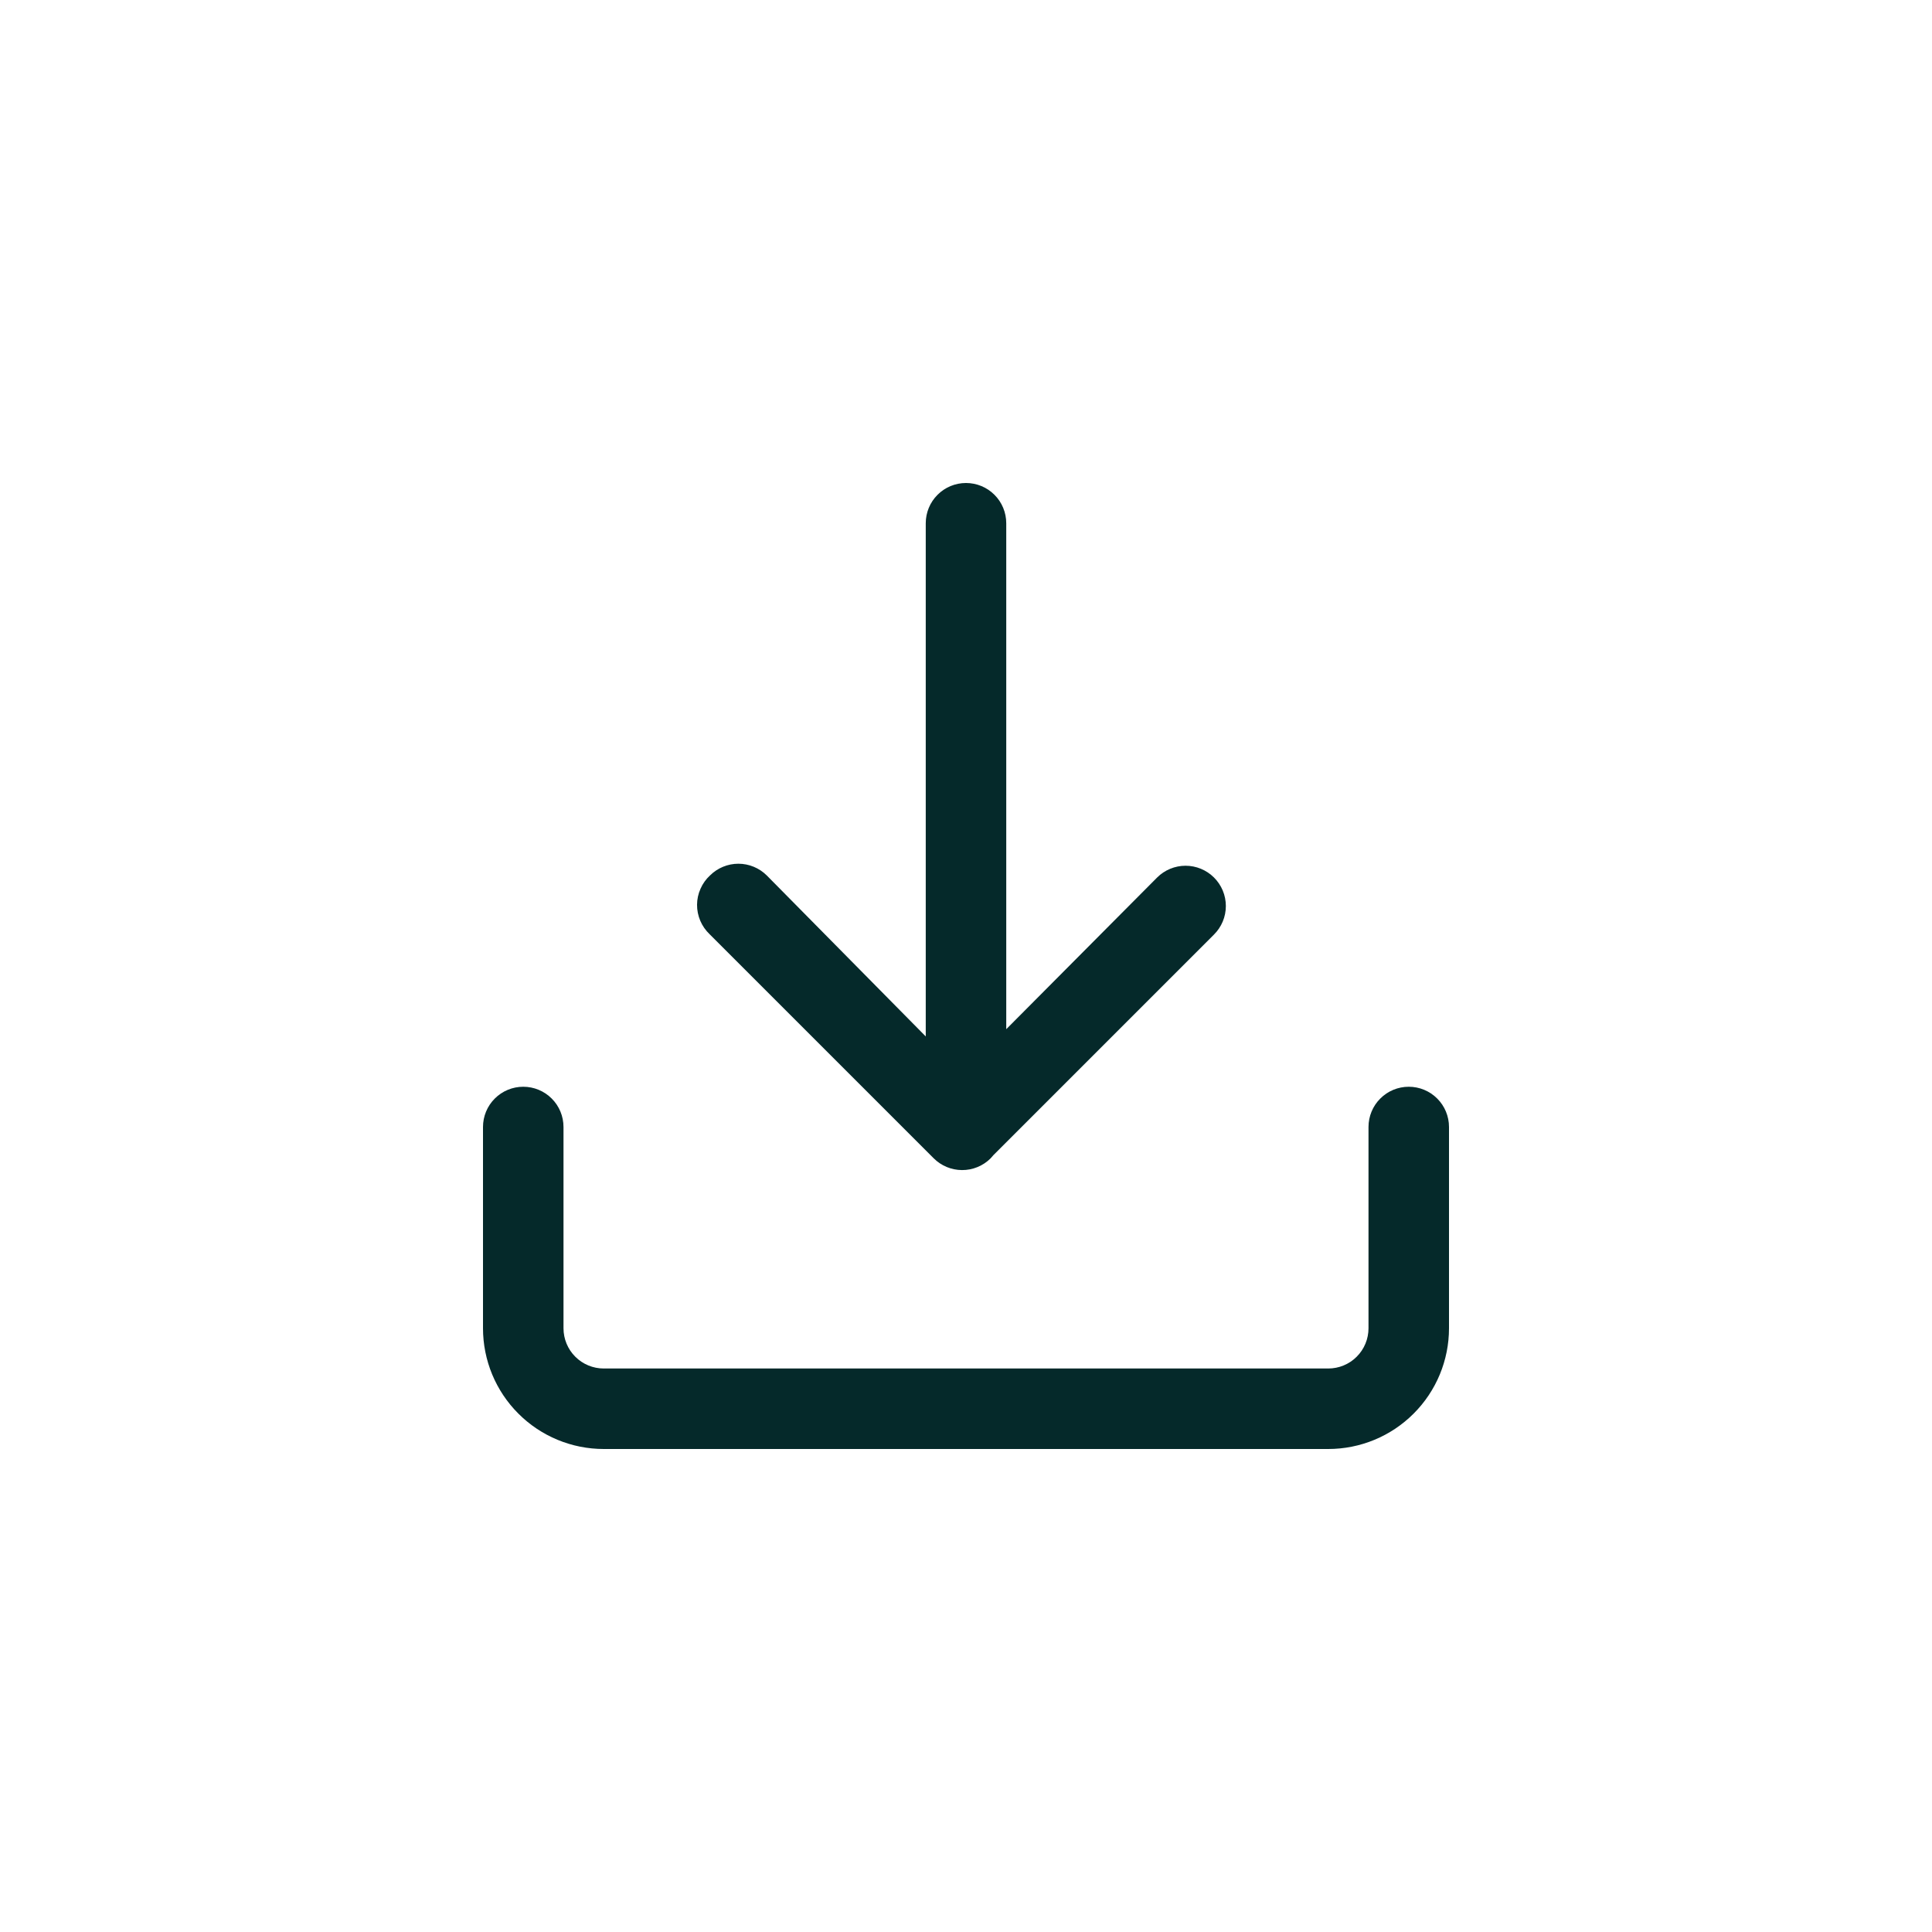
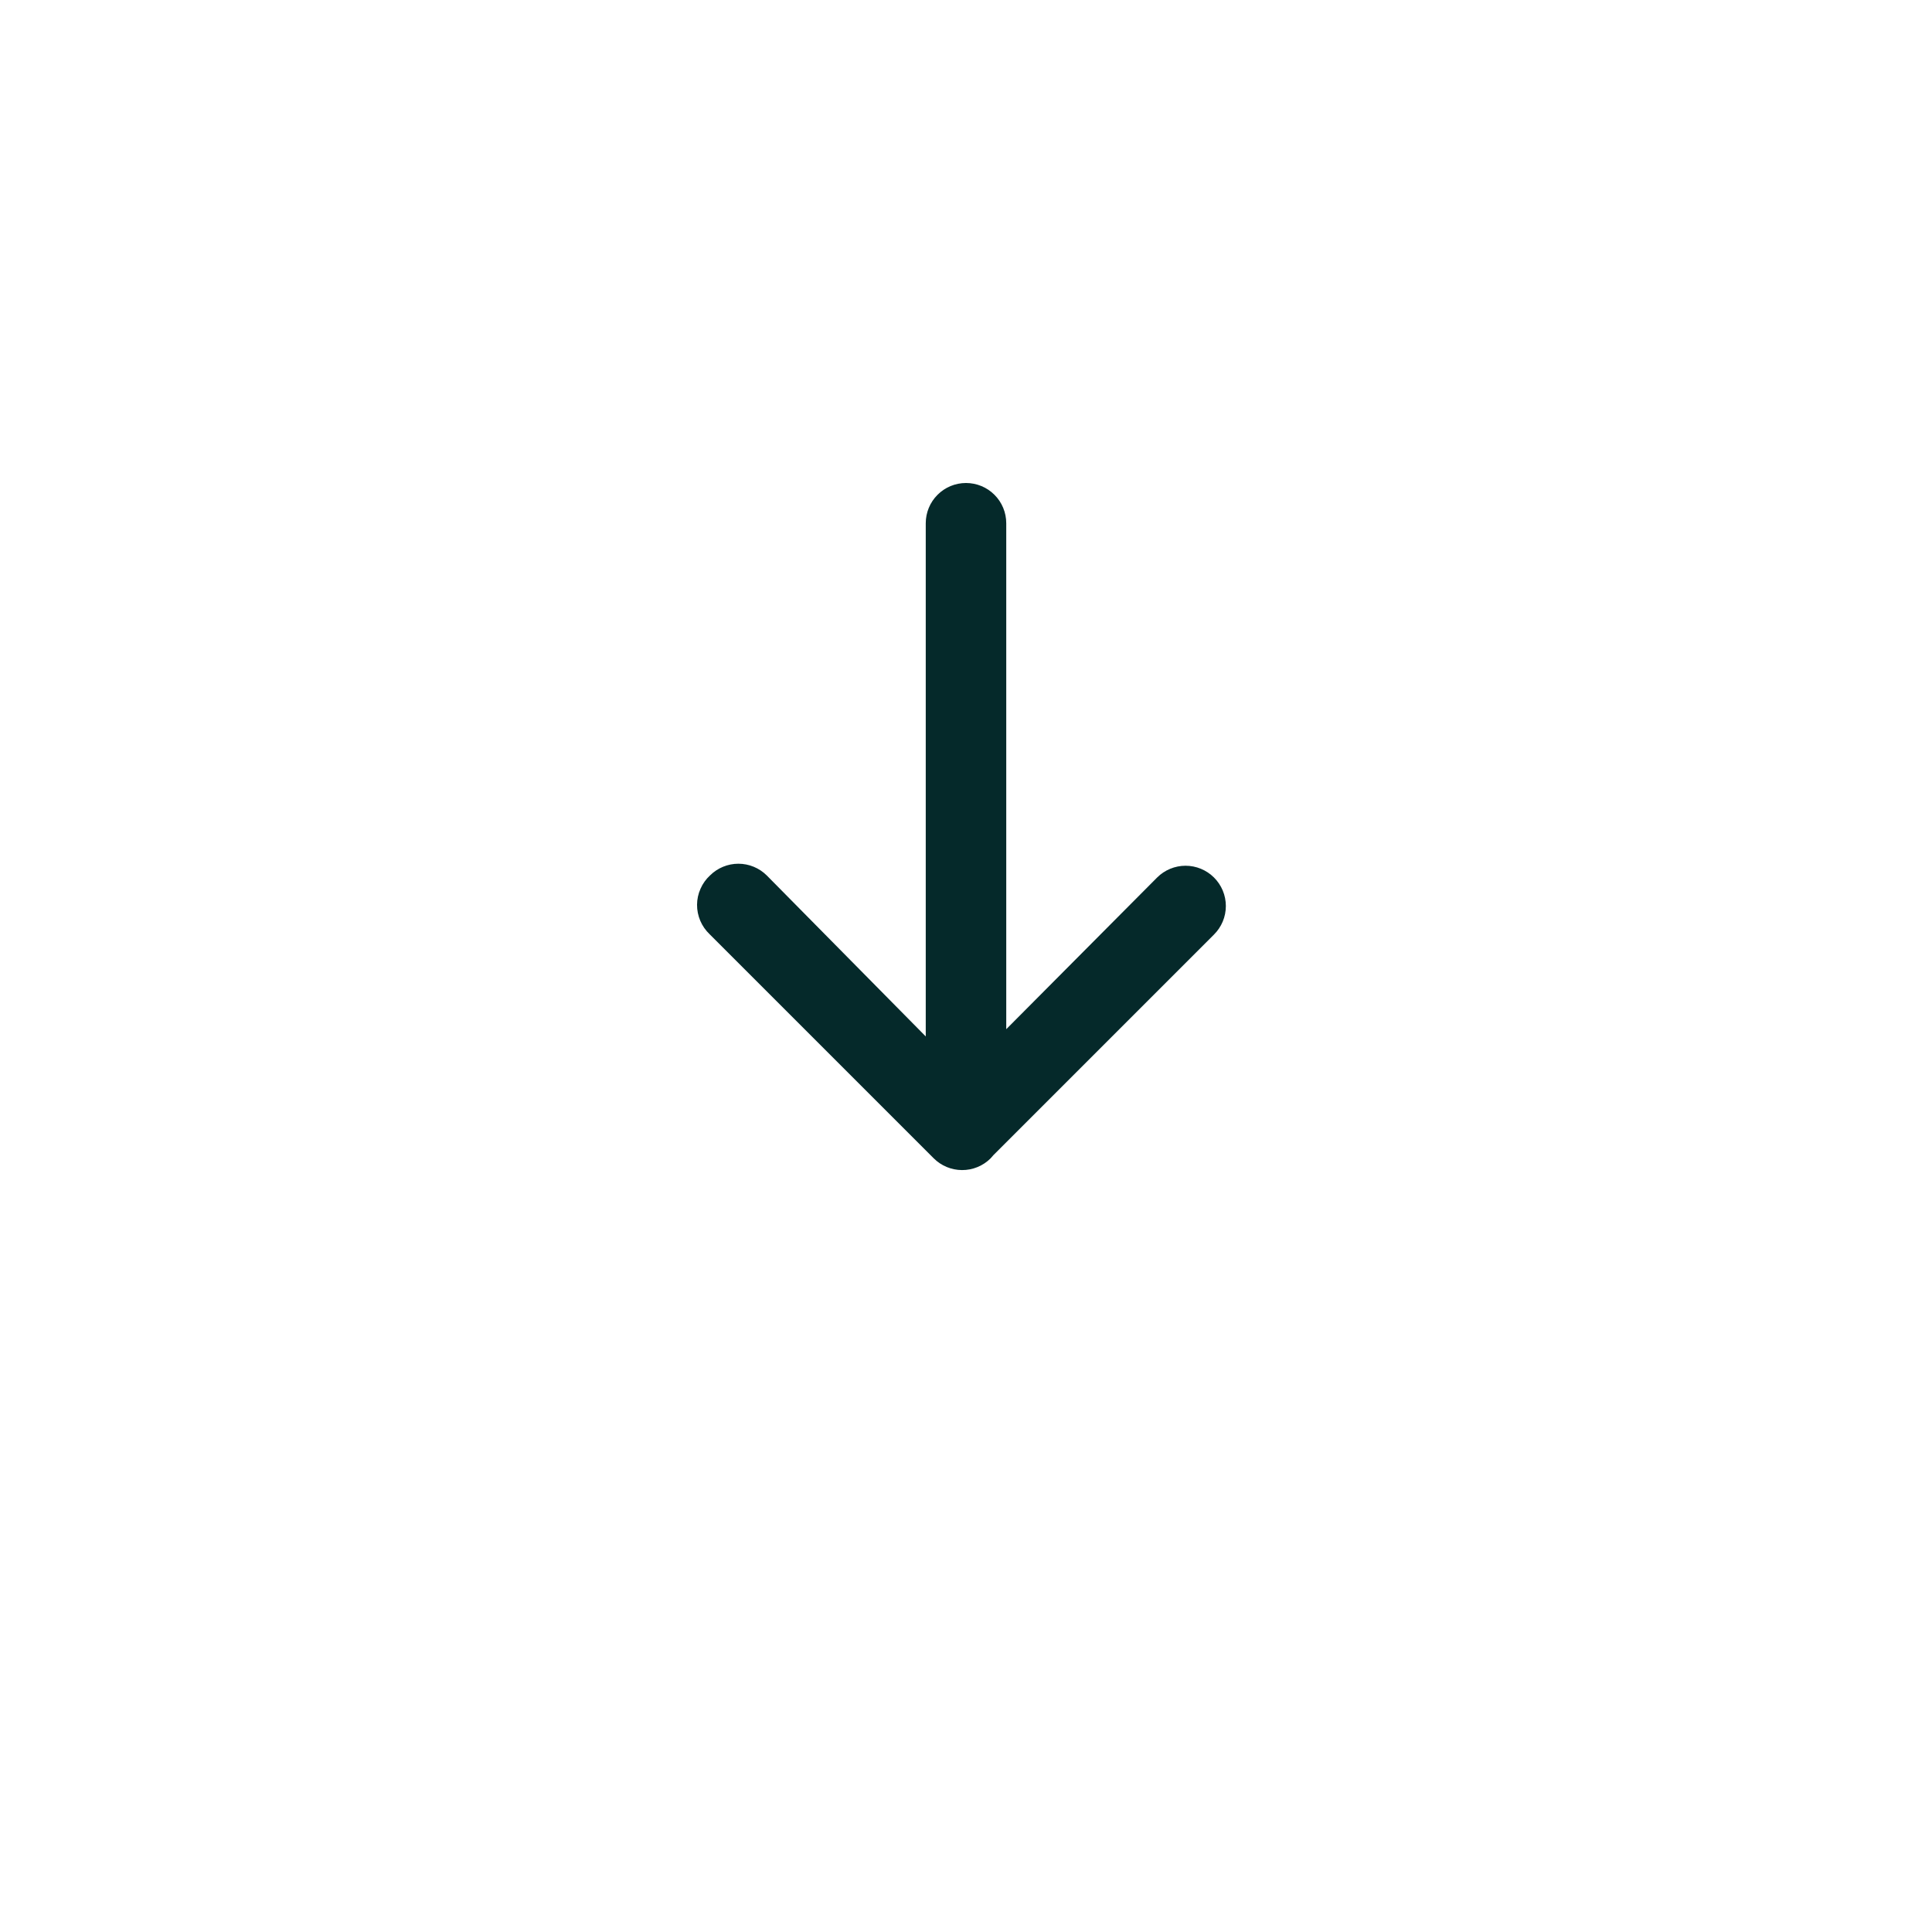
<svg xmlns="http://www.w3.org/2000/svg" width="48" height="48" viewBox="0 0 48 48" fill="none">
-   <path d="M12 33C12 33.796 12.316 34.559 12.879 35.121C13.441 35.684 14.204 36 15 36H33C33.796 36 34.559 35.684 35.121 35.121C35.684 34.559 36 33.796 36 33V28C36 27.735 35.895 27.48 35.707 27.293C35.52 27.105 35.265 27 35 27C34.735 27 34.48 27.105 34.293 27.293C34.105 27.48 34 27.735 34 28V33C34 33.265 33.895 33.52 33.707 33.707C33.52 33.895 33.265 34 33 34H15C14.735 34 14.48 33.895 14.293 33.707C14.105 33.52 14 33.265 14 33V28C14 27.735 13.895 27.48 13.707 27.293C13.52 27.105 13.265 27 13 27C12.735 27 12.48 27.105 12.293 27.293C12.105 27.48 12 27.735 12 28V33Z" fill="#05292A" />
  <path d="M17.63 23.21L23.2 28.78C23.386 28.965 23.638 29.069 23.9 29.07C24.032 29.071 24.162 29.046 24.284 28.996C24.406 28.946 24.517 28.873 24.61 28.78L24.68 28.7L30.16 23.22C30.254 23.127 30.328 23.016 30.379 22.895C30.43 22.773 30.456 22.642 30.456 22.51C30.456 22.378 30.43 22.247 30.379 22.125C30.328 22.004 30.254 21.893 30.16 21.8C29.973 21.614 29.719 21.509 29.455 21.509C29.191 21.509 28.937 21.614 28.75 21.8L25 25.57V13C25 12.735 24.895 12.48 24.707 12.293C24.52 12.105 24.265 12 24 12C23.735 12 23.48 12.105 23.293 12.293C23.105 12.48 23 12.735 23 13V25.75L19.05 21.75C18.863 21.564 18.609 21.459 18.345 21.459C18.081 21.459 17.827 21.564 17.64 21.75C17.539 21.843 17.459 21.955 17.404 22.081C17.348 22.206 17.319 22.341 17.318 22.478C17.317 22.615 17.345 22.75 17.398 22.876C17.452 23.002 17.531 23.116 17.63 23.21Z" fill="#05292A" />
</svg>